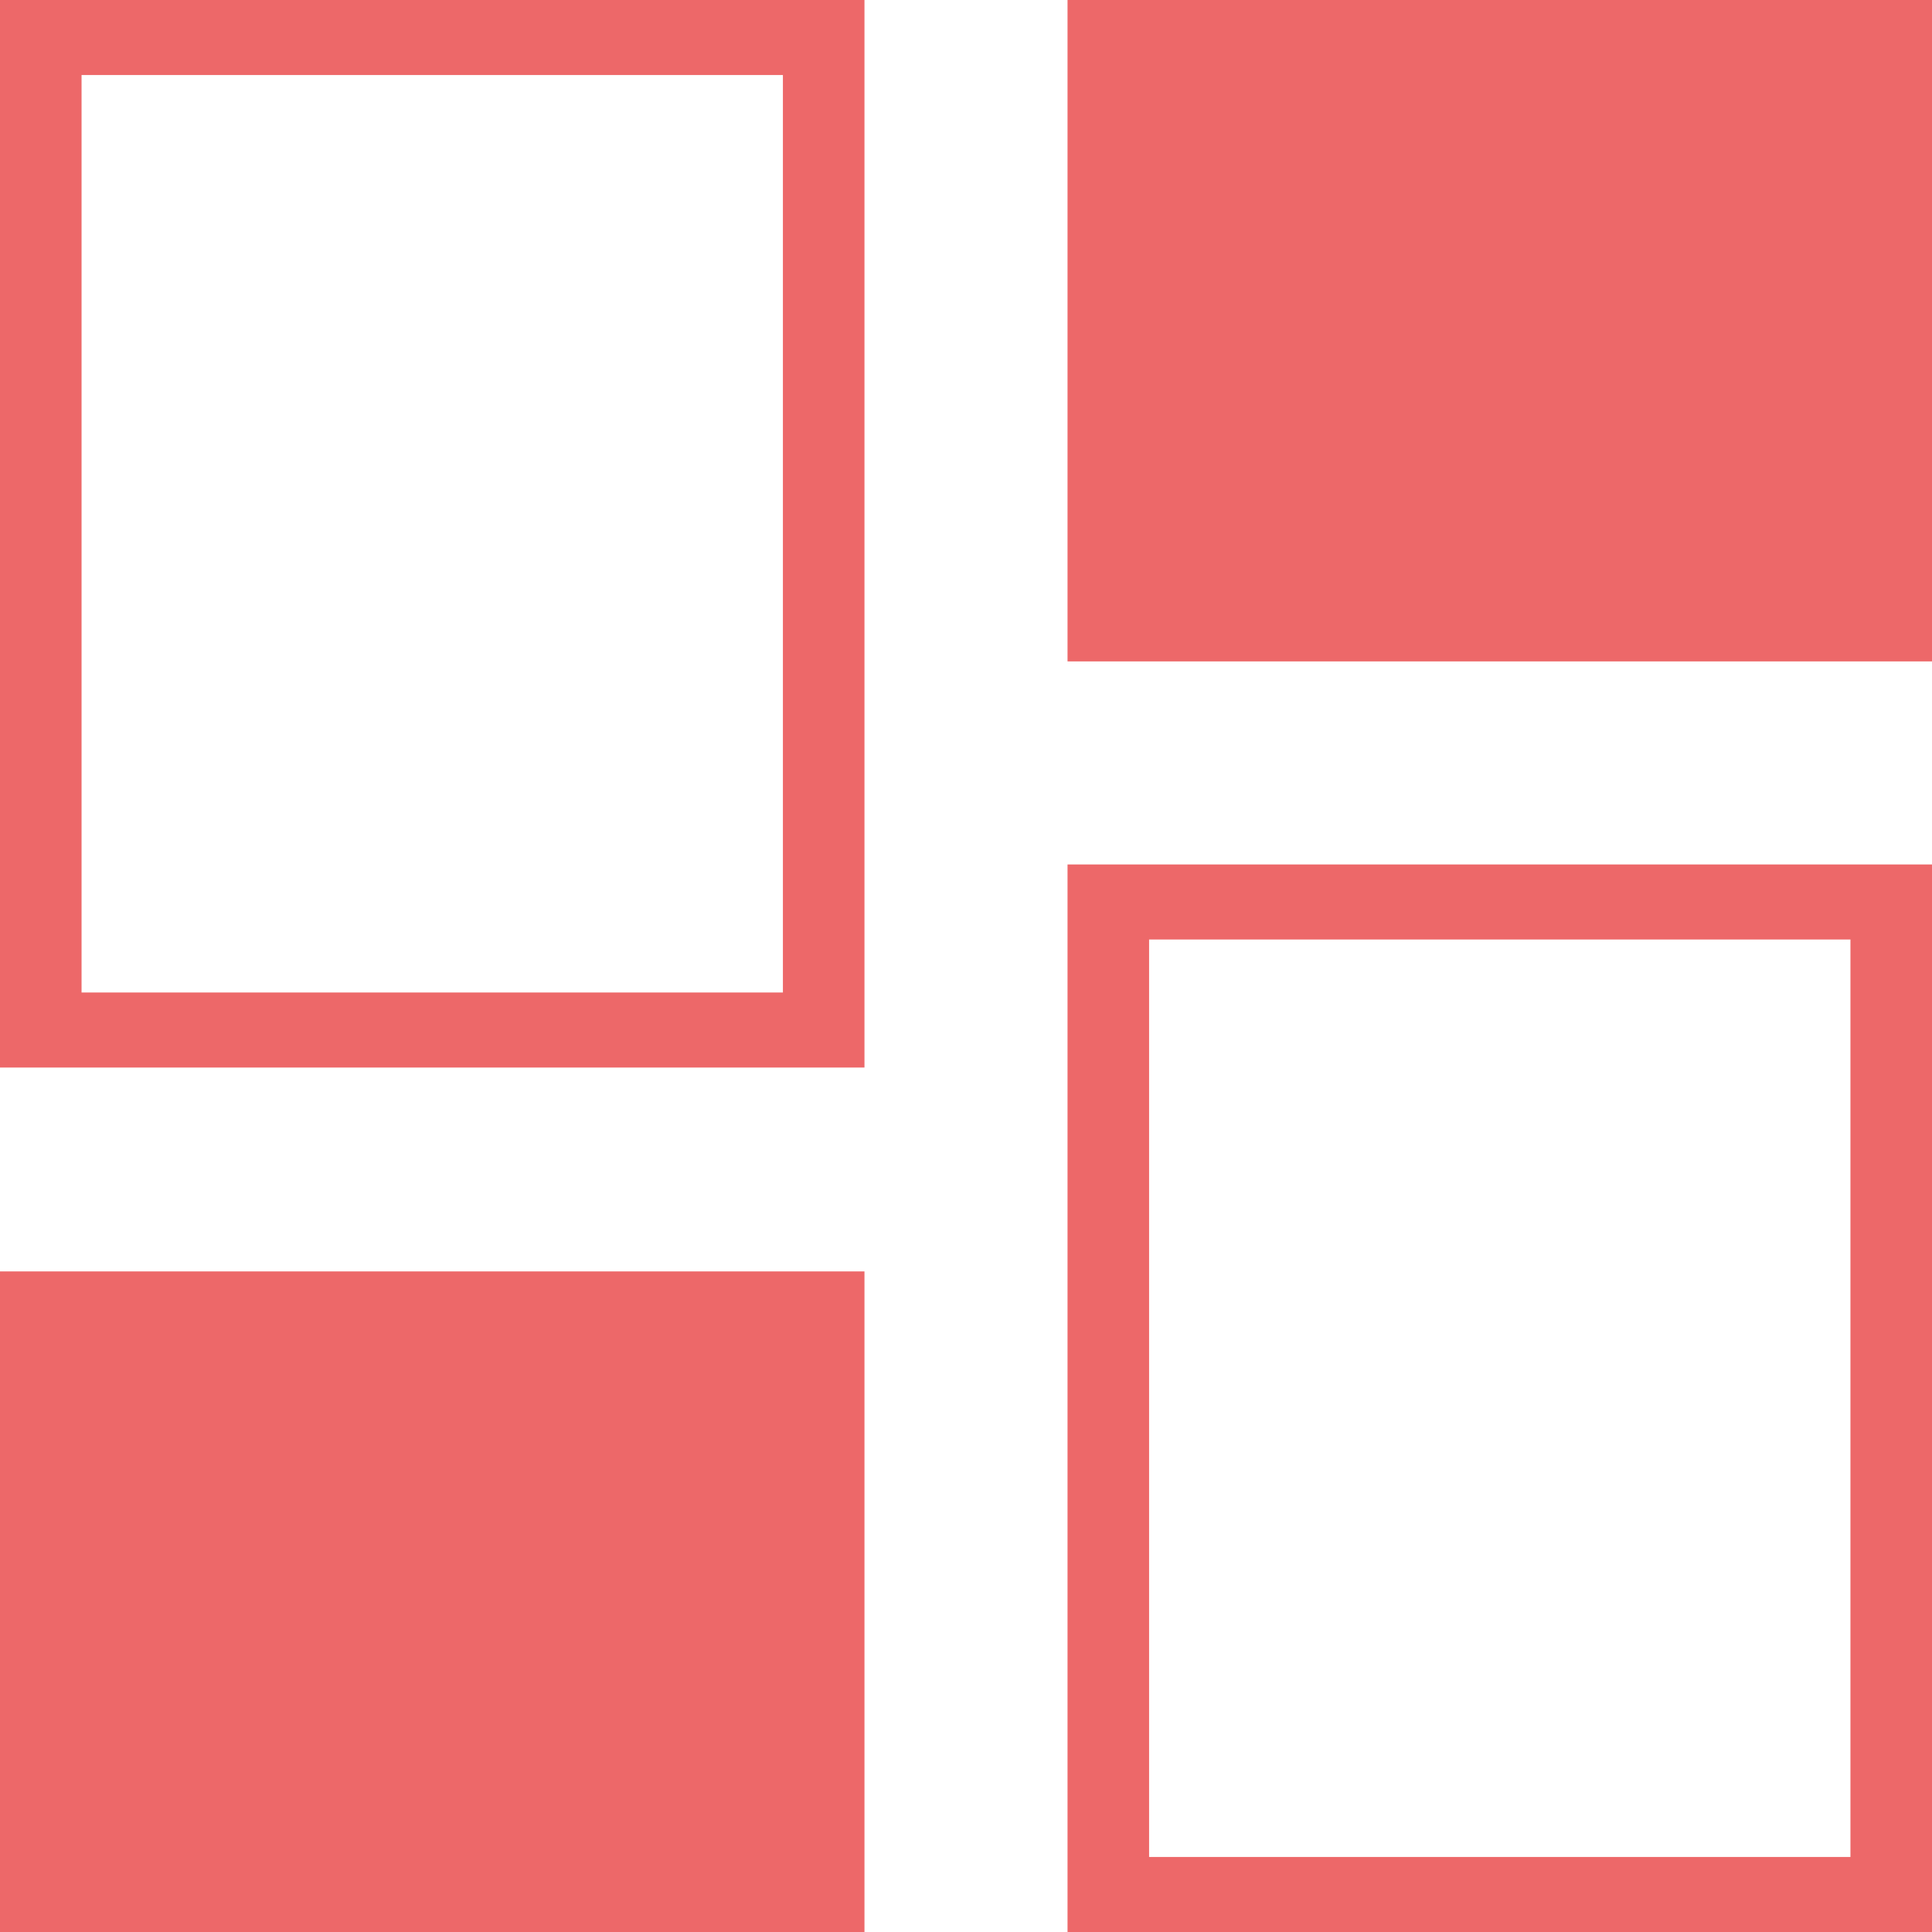
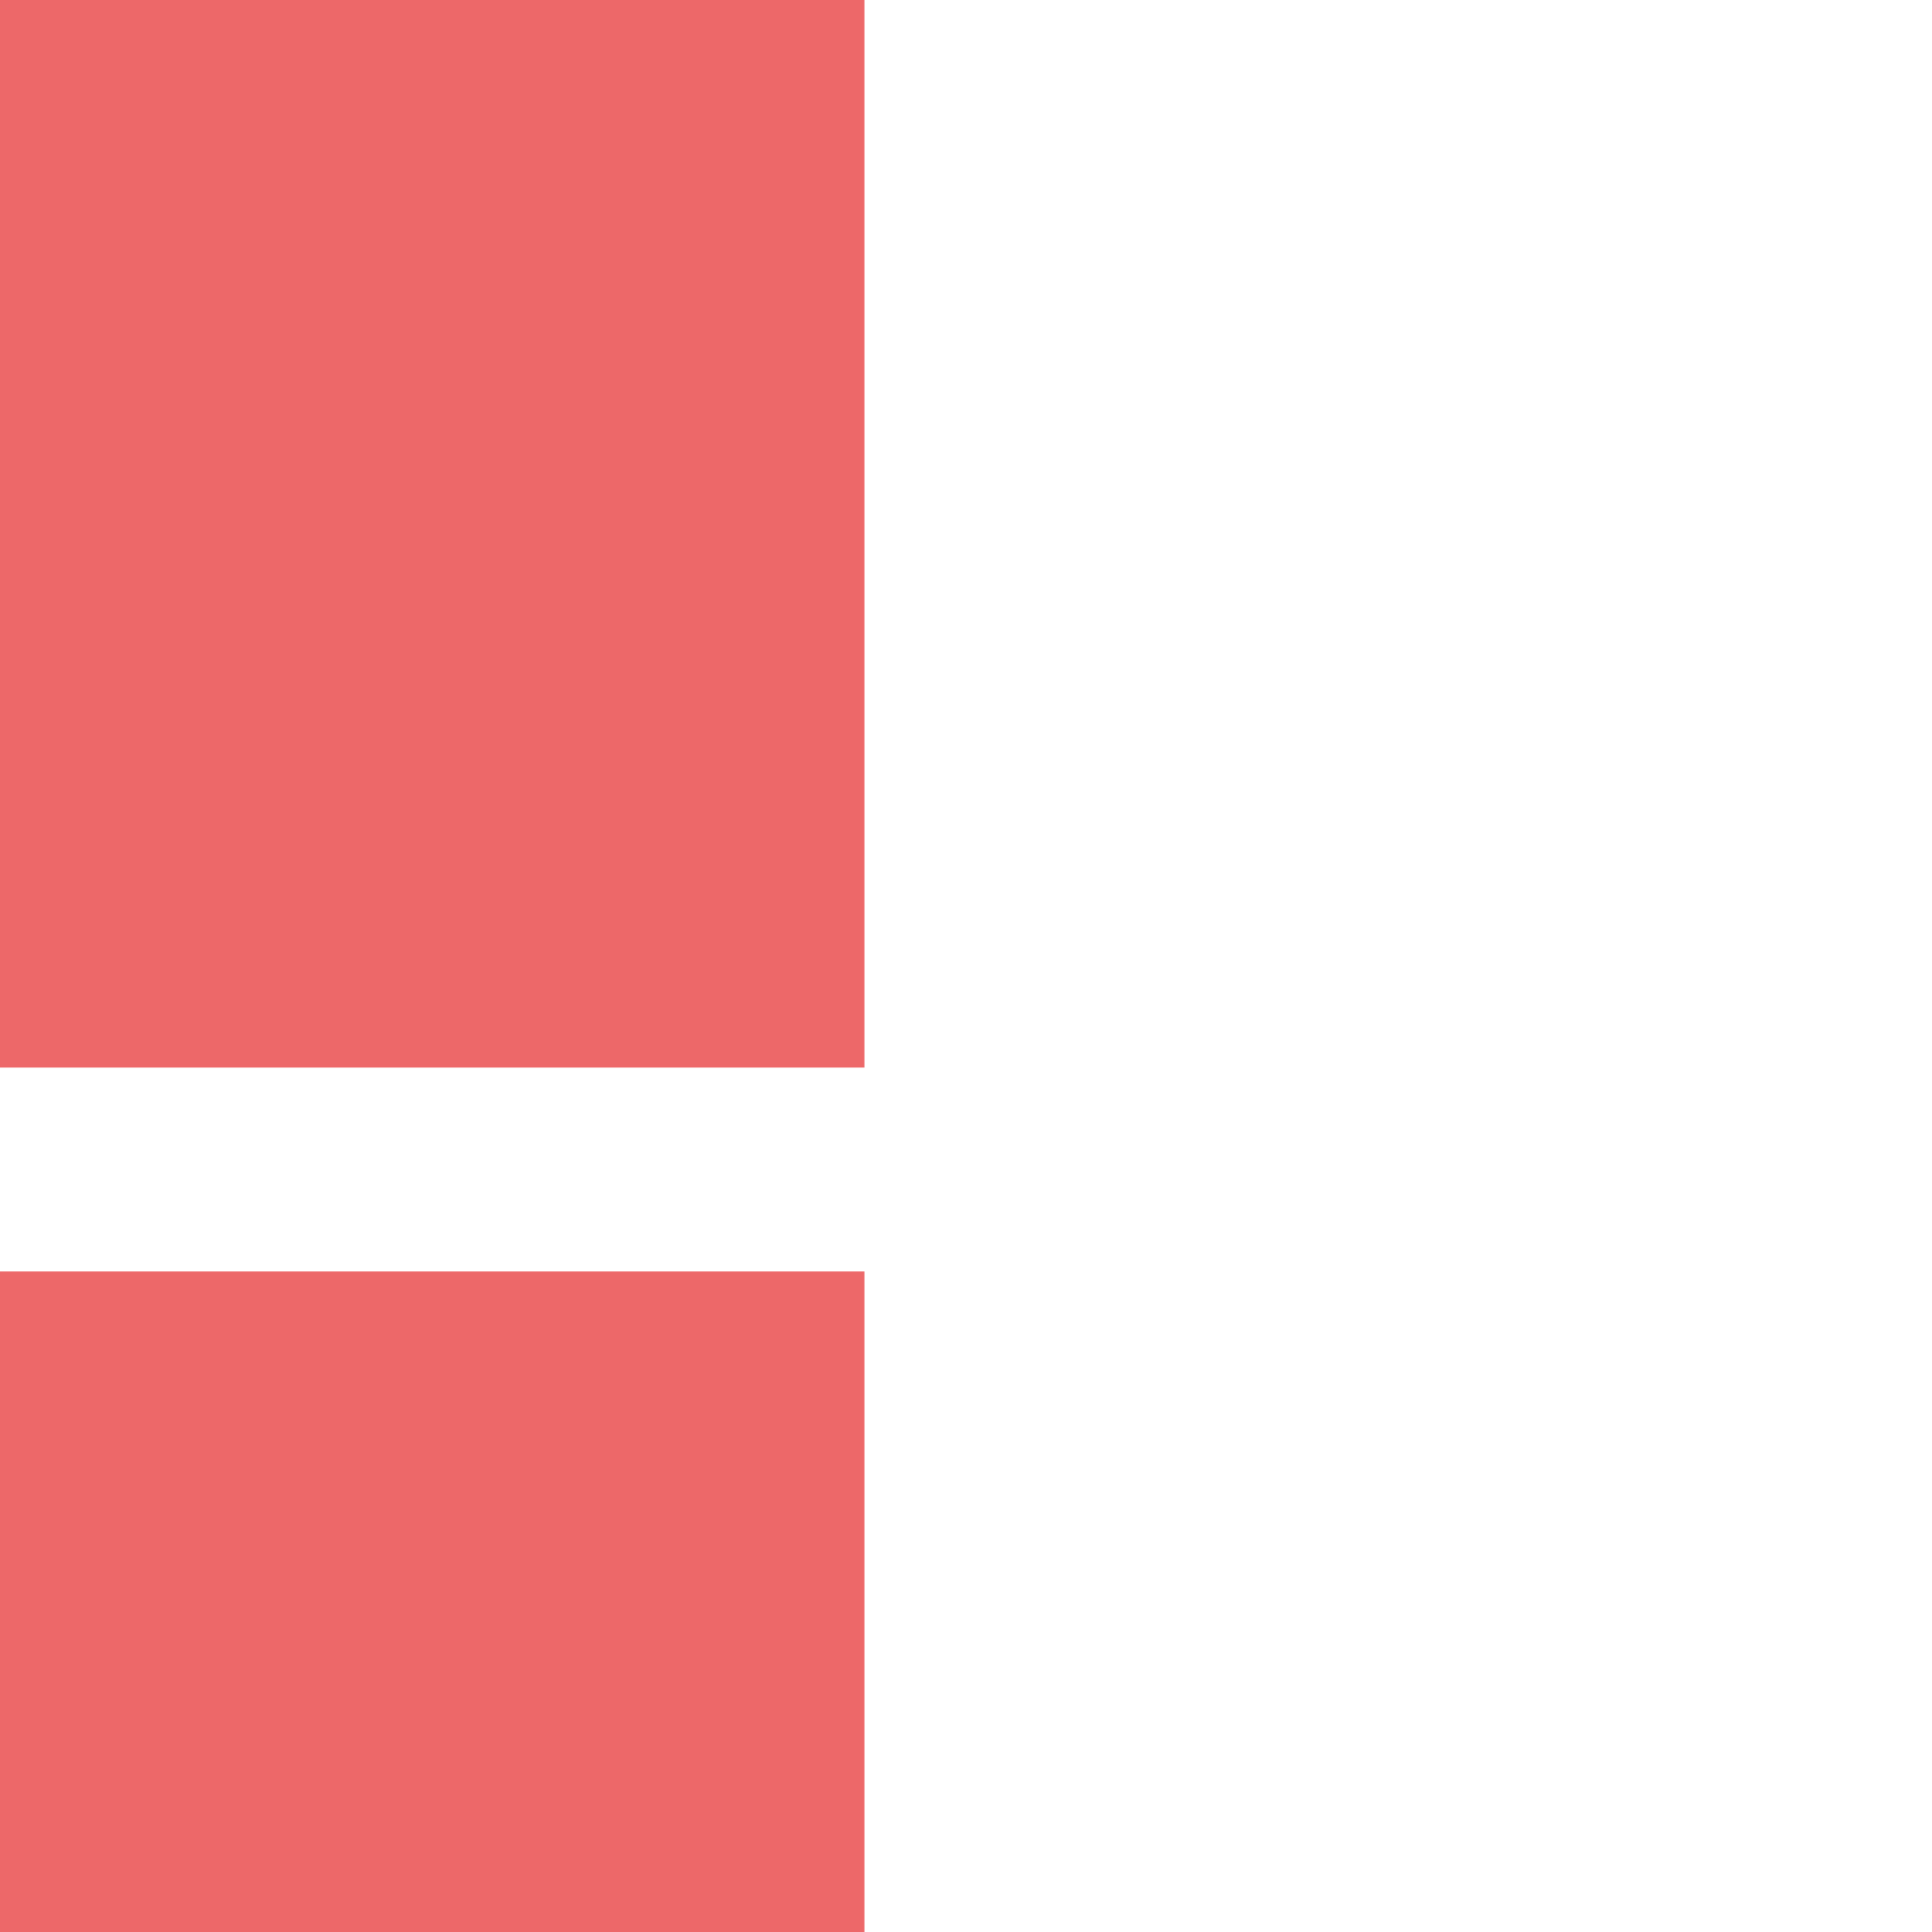
<svg xmlns="http://www.w3.org/2000/svg" viewBox="0 0 23.69 23.69">
  <defs>
    <style>.cls-1{fill:#ed6869;}</style>
  </defs>
  <g id="Layer_2" data-name="Layer 2">
    <g id="Layer_1-2" data-name="Layer 1">
      <rect class="cls-1" y="15.59" width="10.6" height="8.11" />
-       <path class="cls-1" d="M9.6.92V12.17H1V.92ZM0,0V13.09H10.6V0Z" />
-       <path class="cls-1" d="M22.69,11.52V22.77h-8.6V11.52Zm-9.6-.92V23.69h10.6V10.6Z" />
-       <rect class="cls-1" x="13.09" width="10.6" height="8.11" />
+       <path class="cls-1" d="M9.6.92V12.17V.92ZM0,0V13.09H10.6V0Z" />
    </g>
  </g>
</svg>